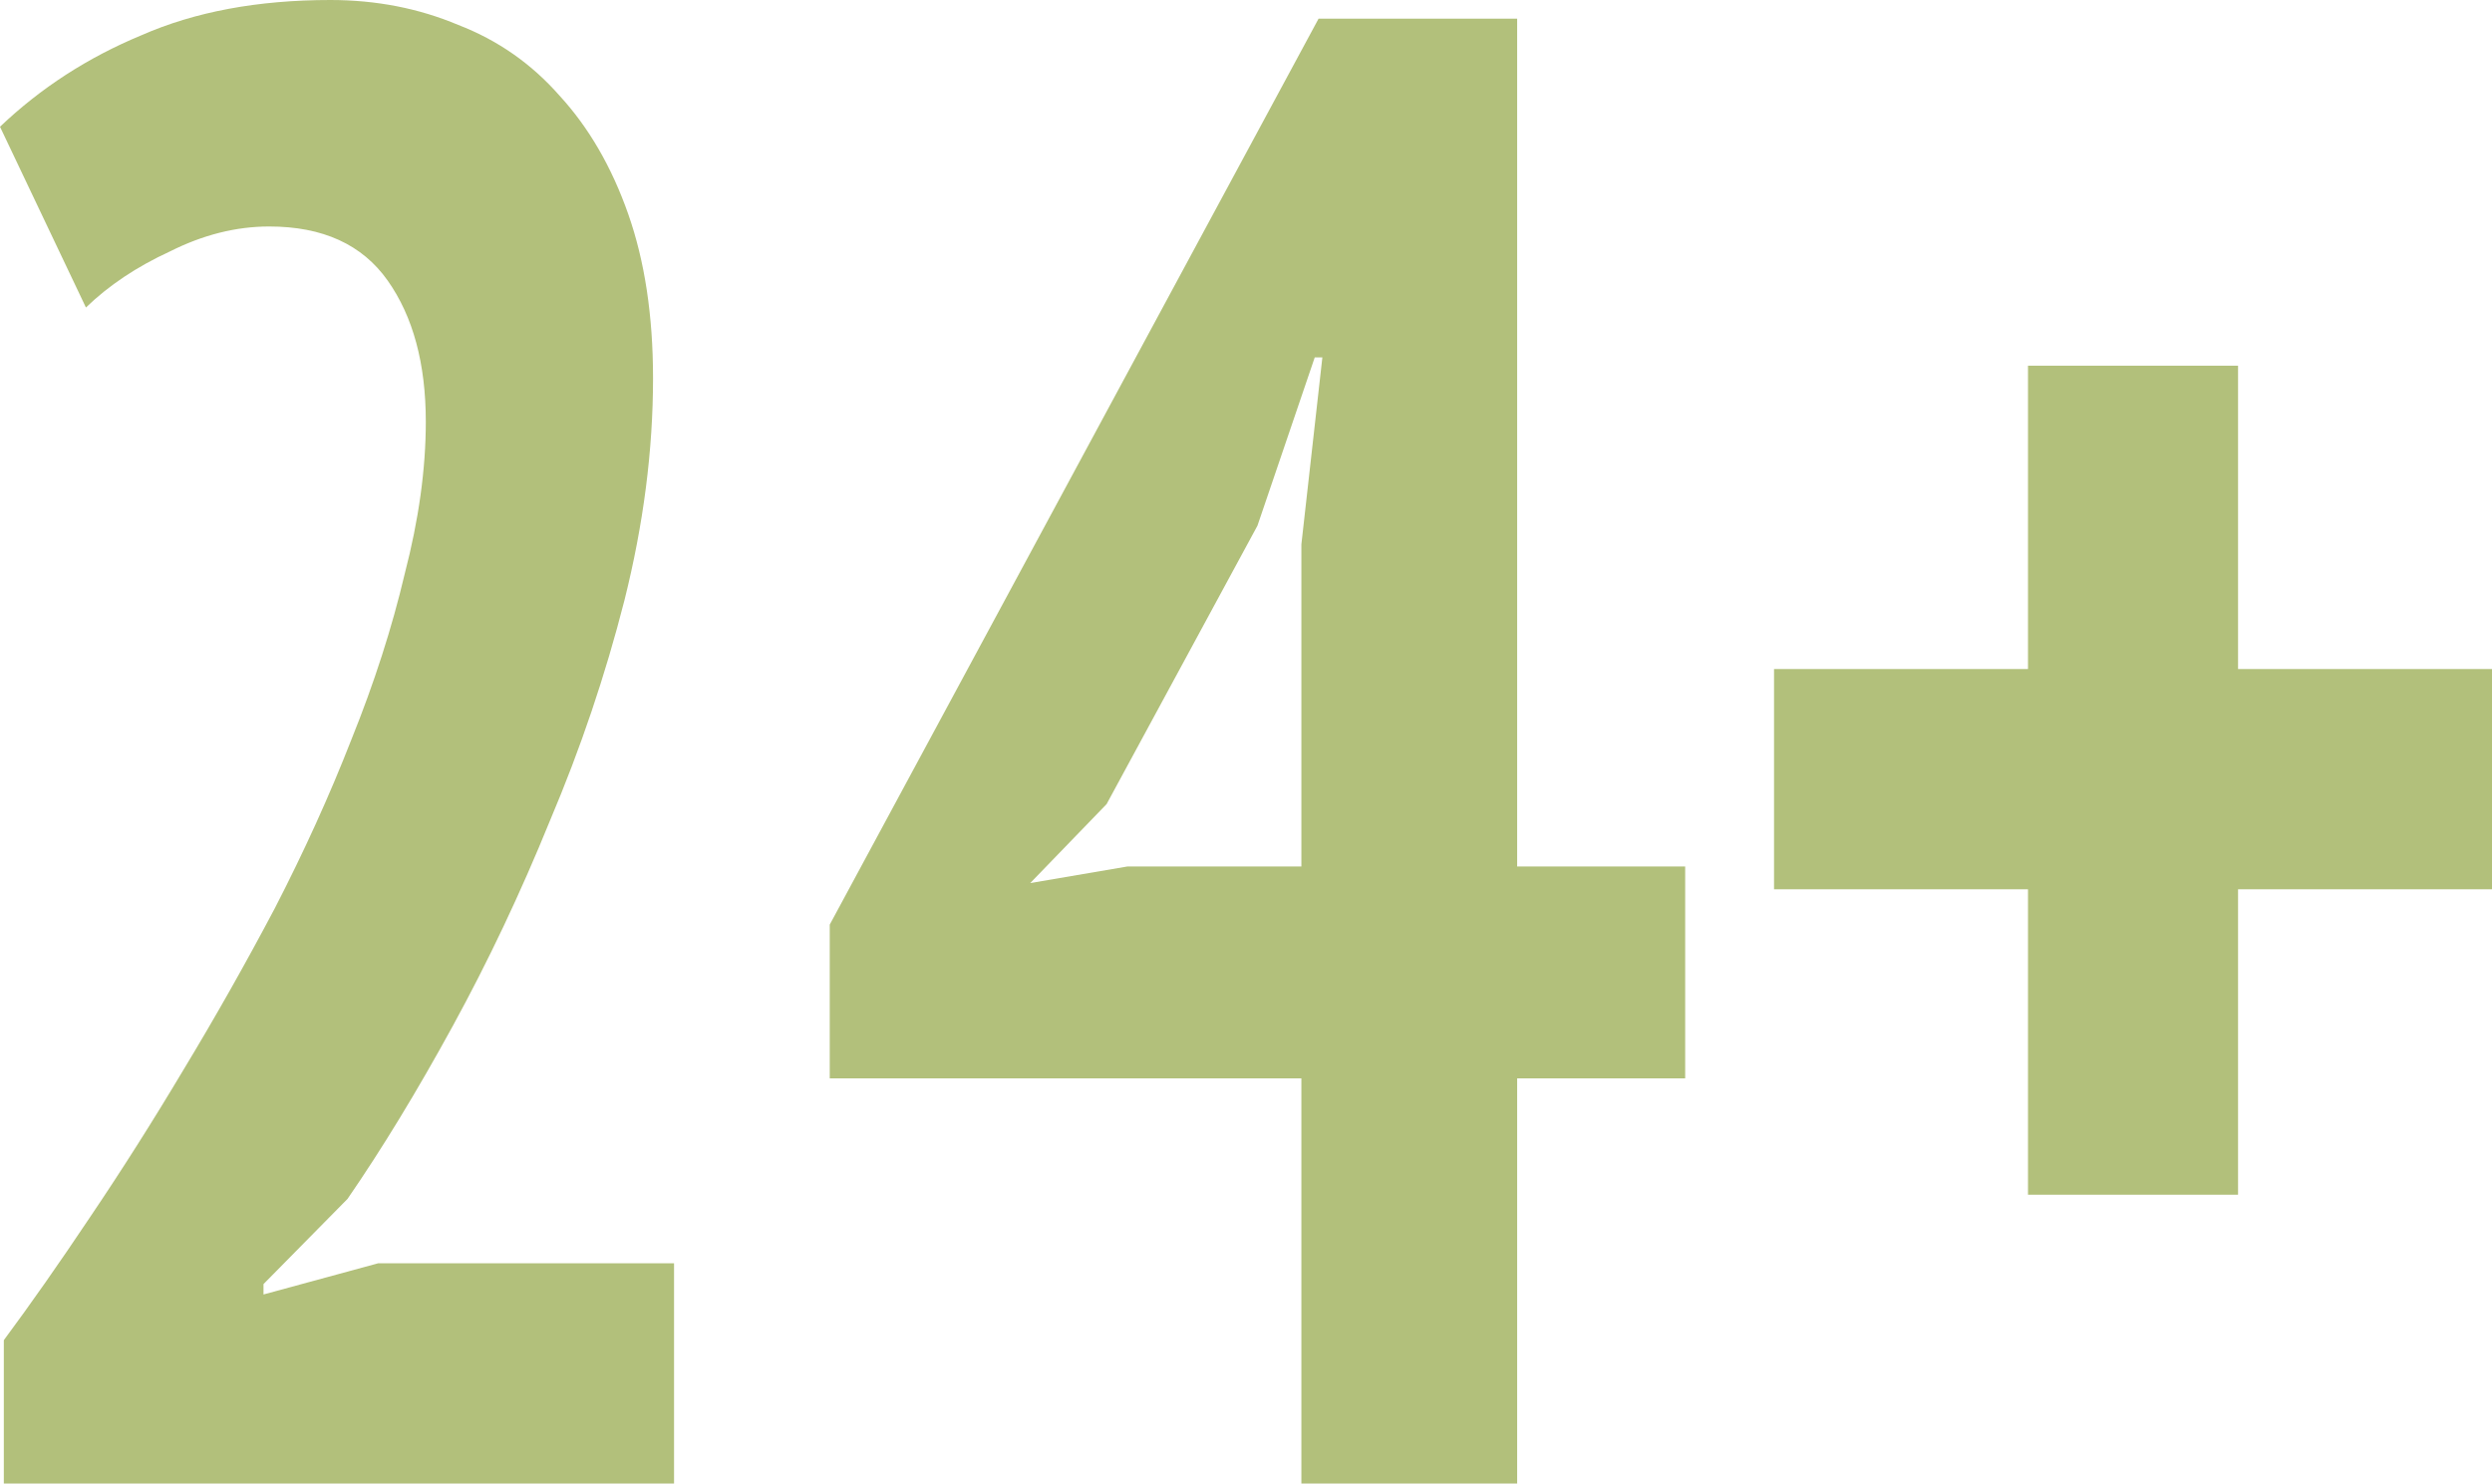
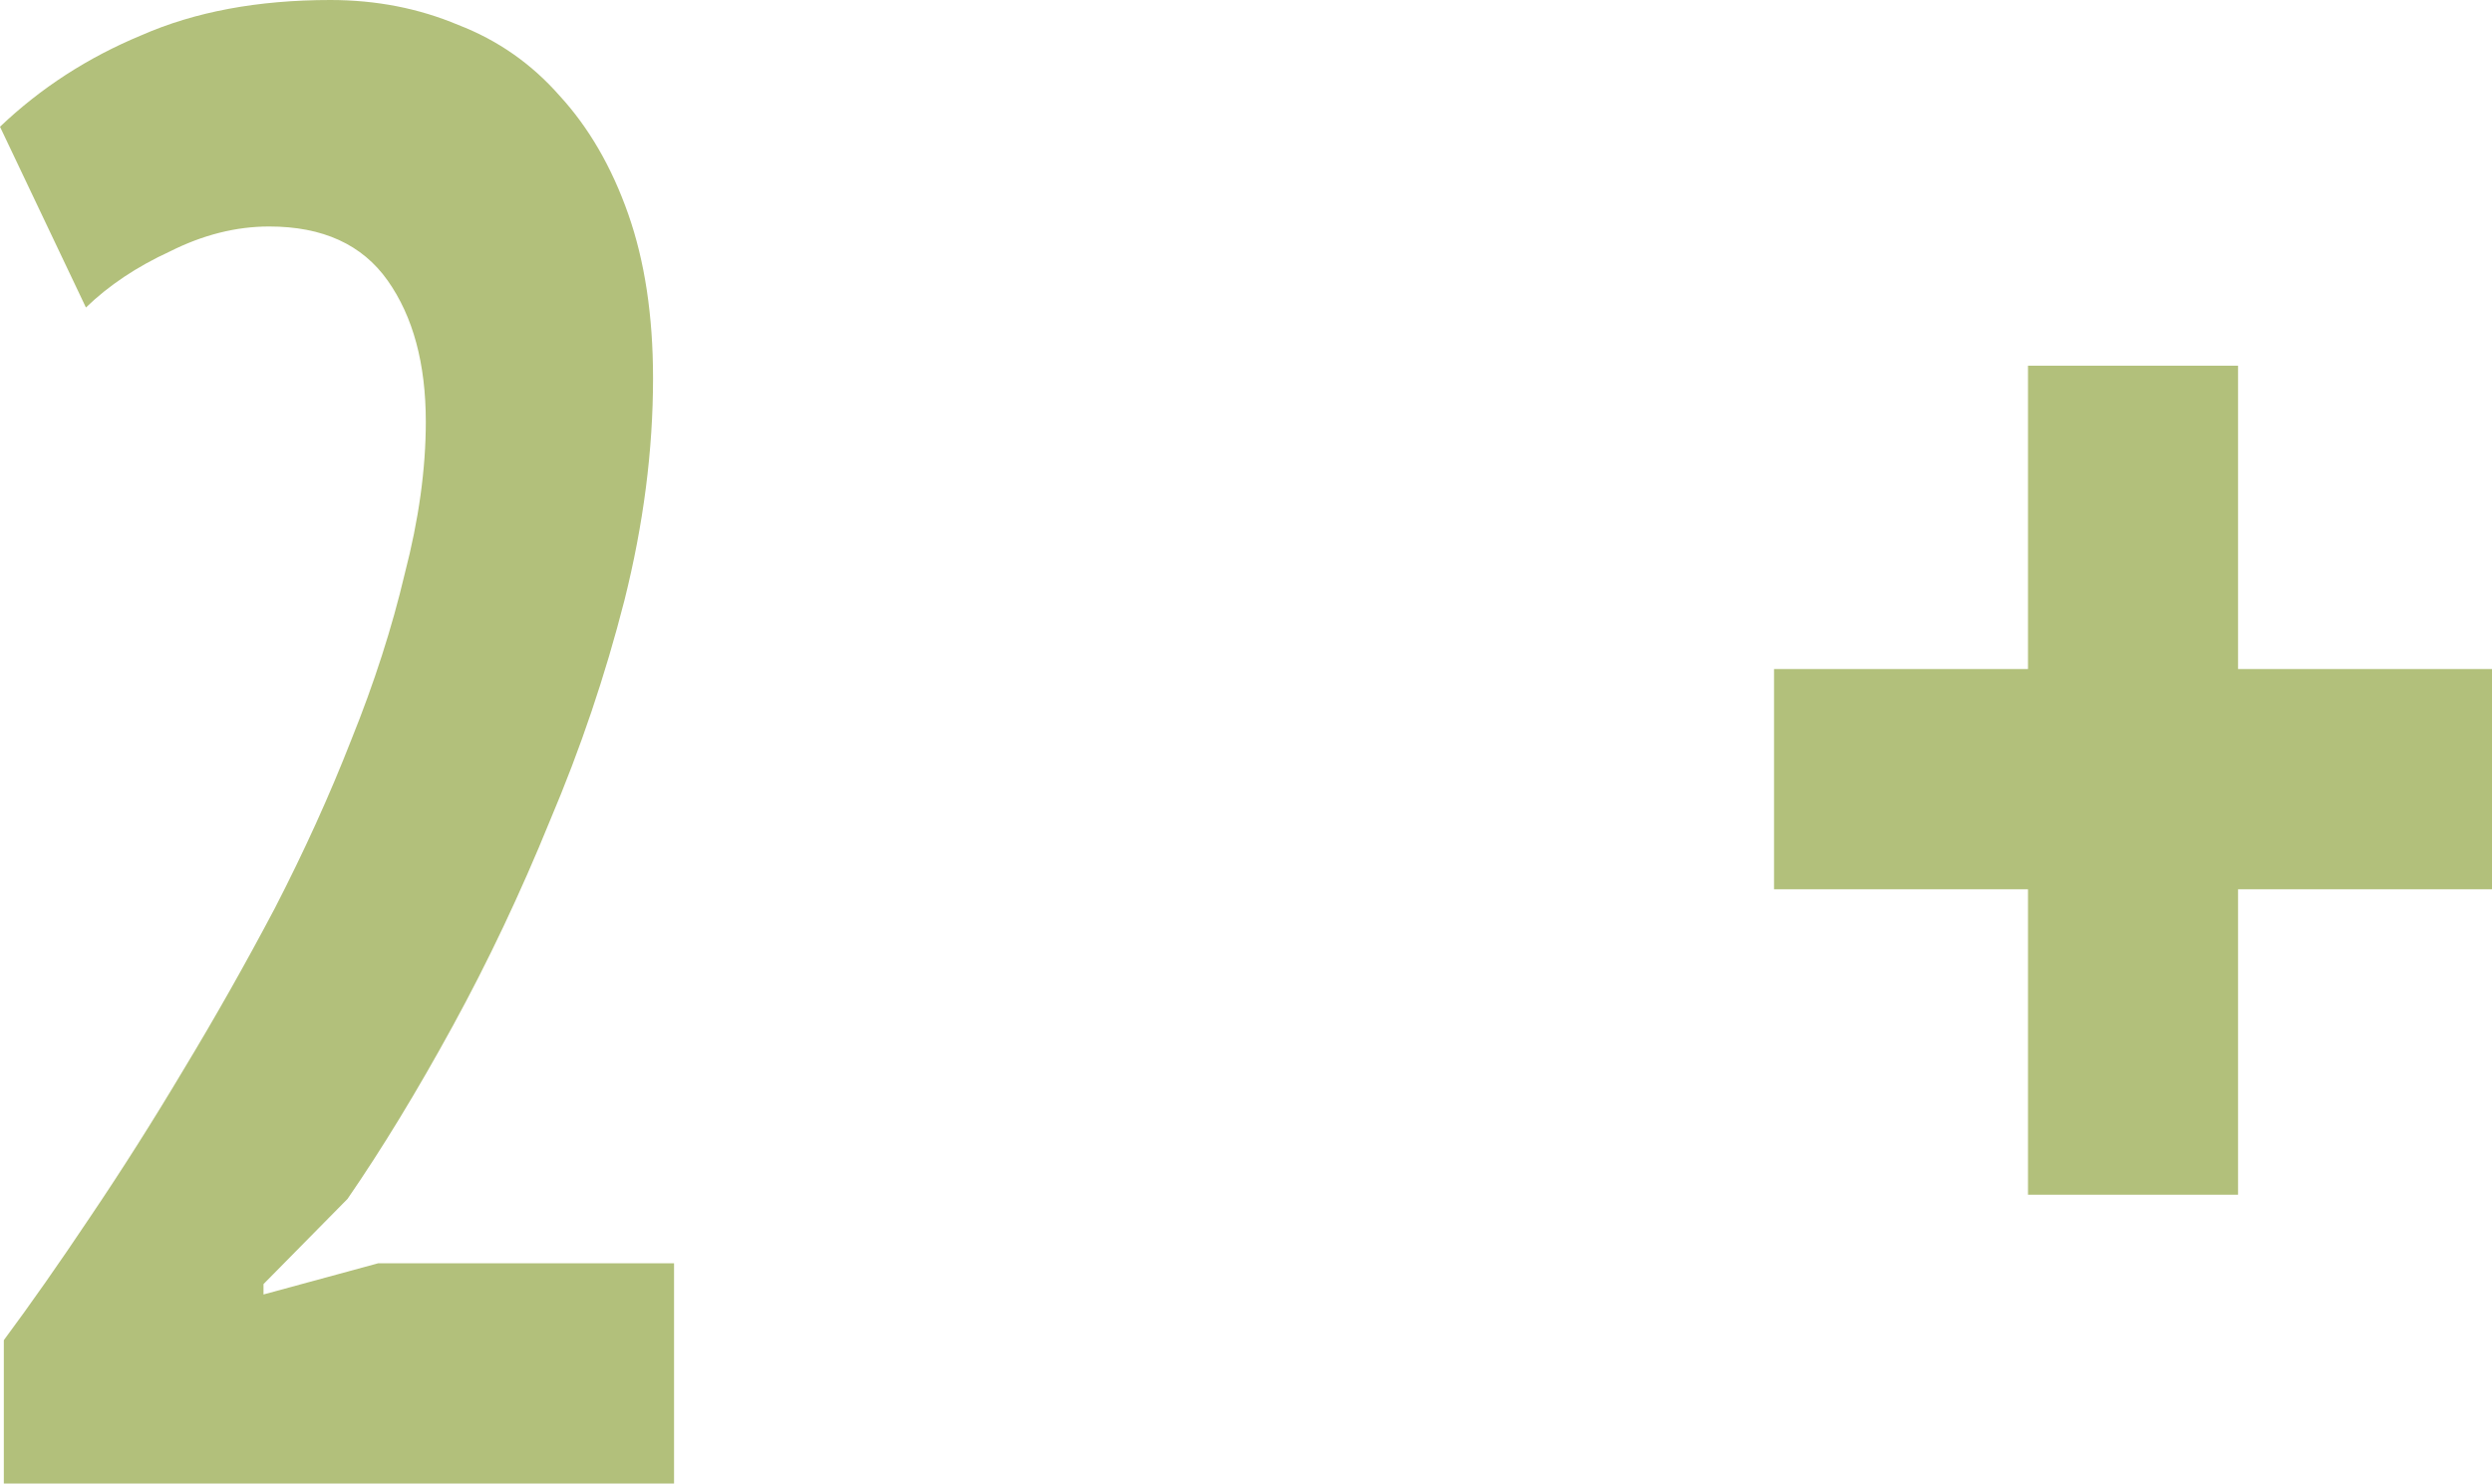
<svg xmlns="http://www.w3.org/2000/svg" width="131" height="78" viewBox="0 0 131 78" fill="none">
  <path d="M34.329 19.882C34.329 23.669 33.827 27.566 32.823 31.571C31.82 35.504 30.515 39.364 28.909 43.151C27.369 46.938 25.663 50.543 23.789 53.966C21.916 57.389 20.075 60.412 18.269 63.034L13.852 67.513V68.059L19.875 66.42H35.433V78H0.201V70.462C1.606 68.569 3.112 66.42 4.718 64.017C6.391 61.541 8.03 58.955 9.636 56.261C11.309 53.493 12.915 50.653 14.454 47.739C15.993 44.754 17.332 41.804 18.469 38.891C19.674 35.905 20.611 32.992 21.28 30.151C22.016 27.311 22.384 24.653 22.384 22.177C22.384 19.118 21.715 16.642 20.377 14.748C19.038 12.854 16.964 11.908 14.153 11.908C12.413 11.908 10.673 12.345 8.934 13.219C7.194 14.02 5.721 15.003 4.517 16.168L0 6.664C2.141 4.625 4.617 3.022 7.428 1.857C10.239 0.619 13.551 0 17.365 0C19.774 0 22.016 0.437 24.09 1.311C26.165 2.112 27.938 3.35 29.41 5.025C30.95 6.7 32.154 8.776 33.024 11.252C33.894 13.728 34.329 16.605 34.329 19.882Z" fill="#B2C07B" />
-   <path d="M88.587 56.697H79.754V78H68.411V56.697H43.618V48.613L69.314 0.983H79.754V45.555H88.587V56.697ZM68.411 28.622L69.515 18.79H69.114L66.102 27.639L58.172 42.277L54.157 46.429L59.277 45.555H68.411V28.622Z" fill="#B2C07B" />
  <path d="M93.258 35.176H106.608V19.227H117.65V35.176H131V46.756H117.65V62.815H106.608V46.756H93.258V35.176Z" fill="#B2C07B" />
</svg>